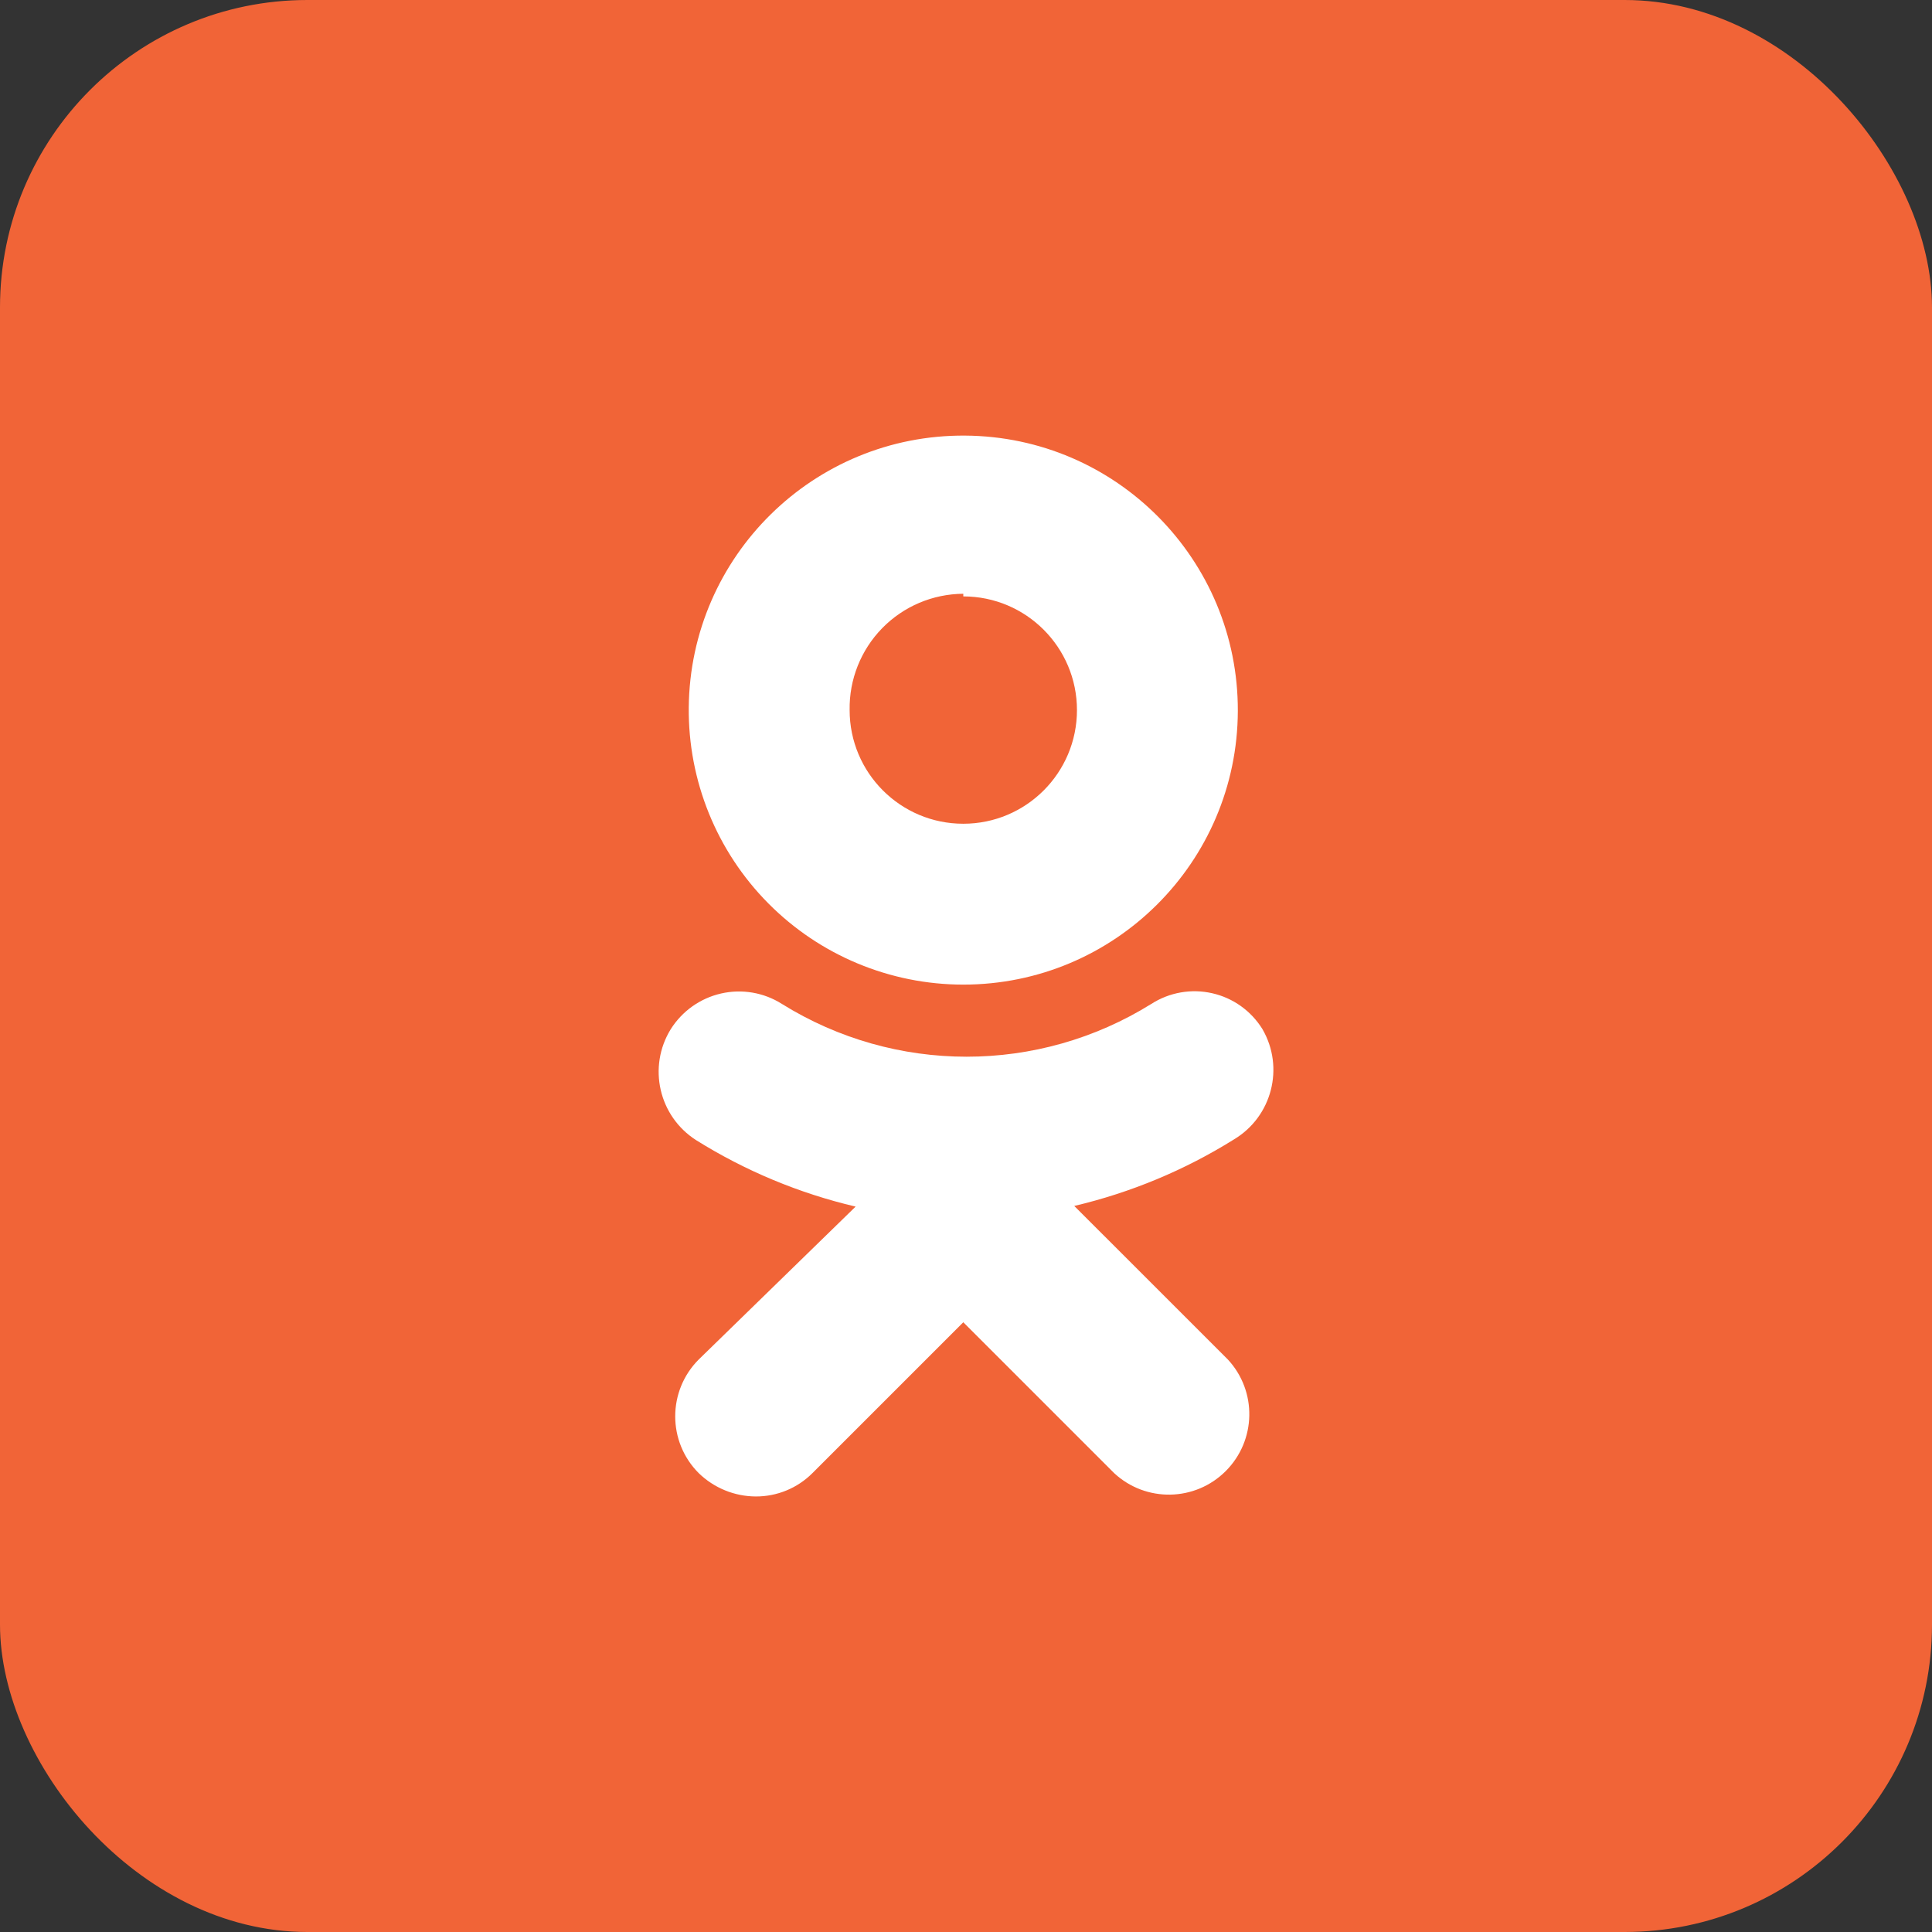
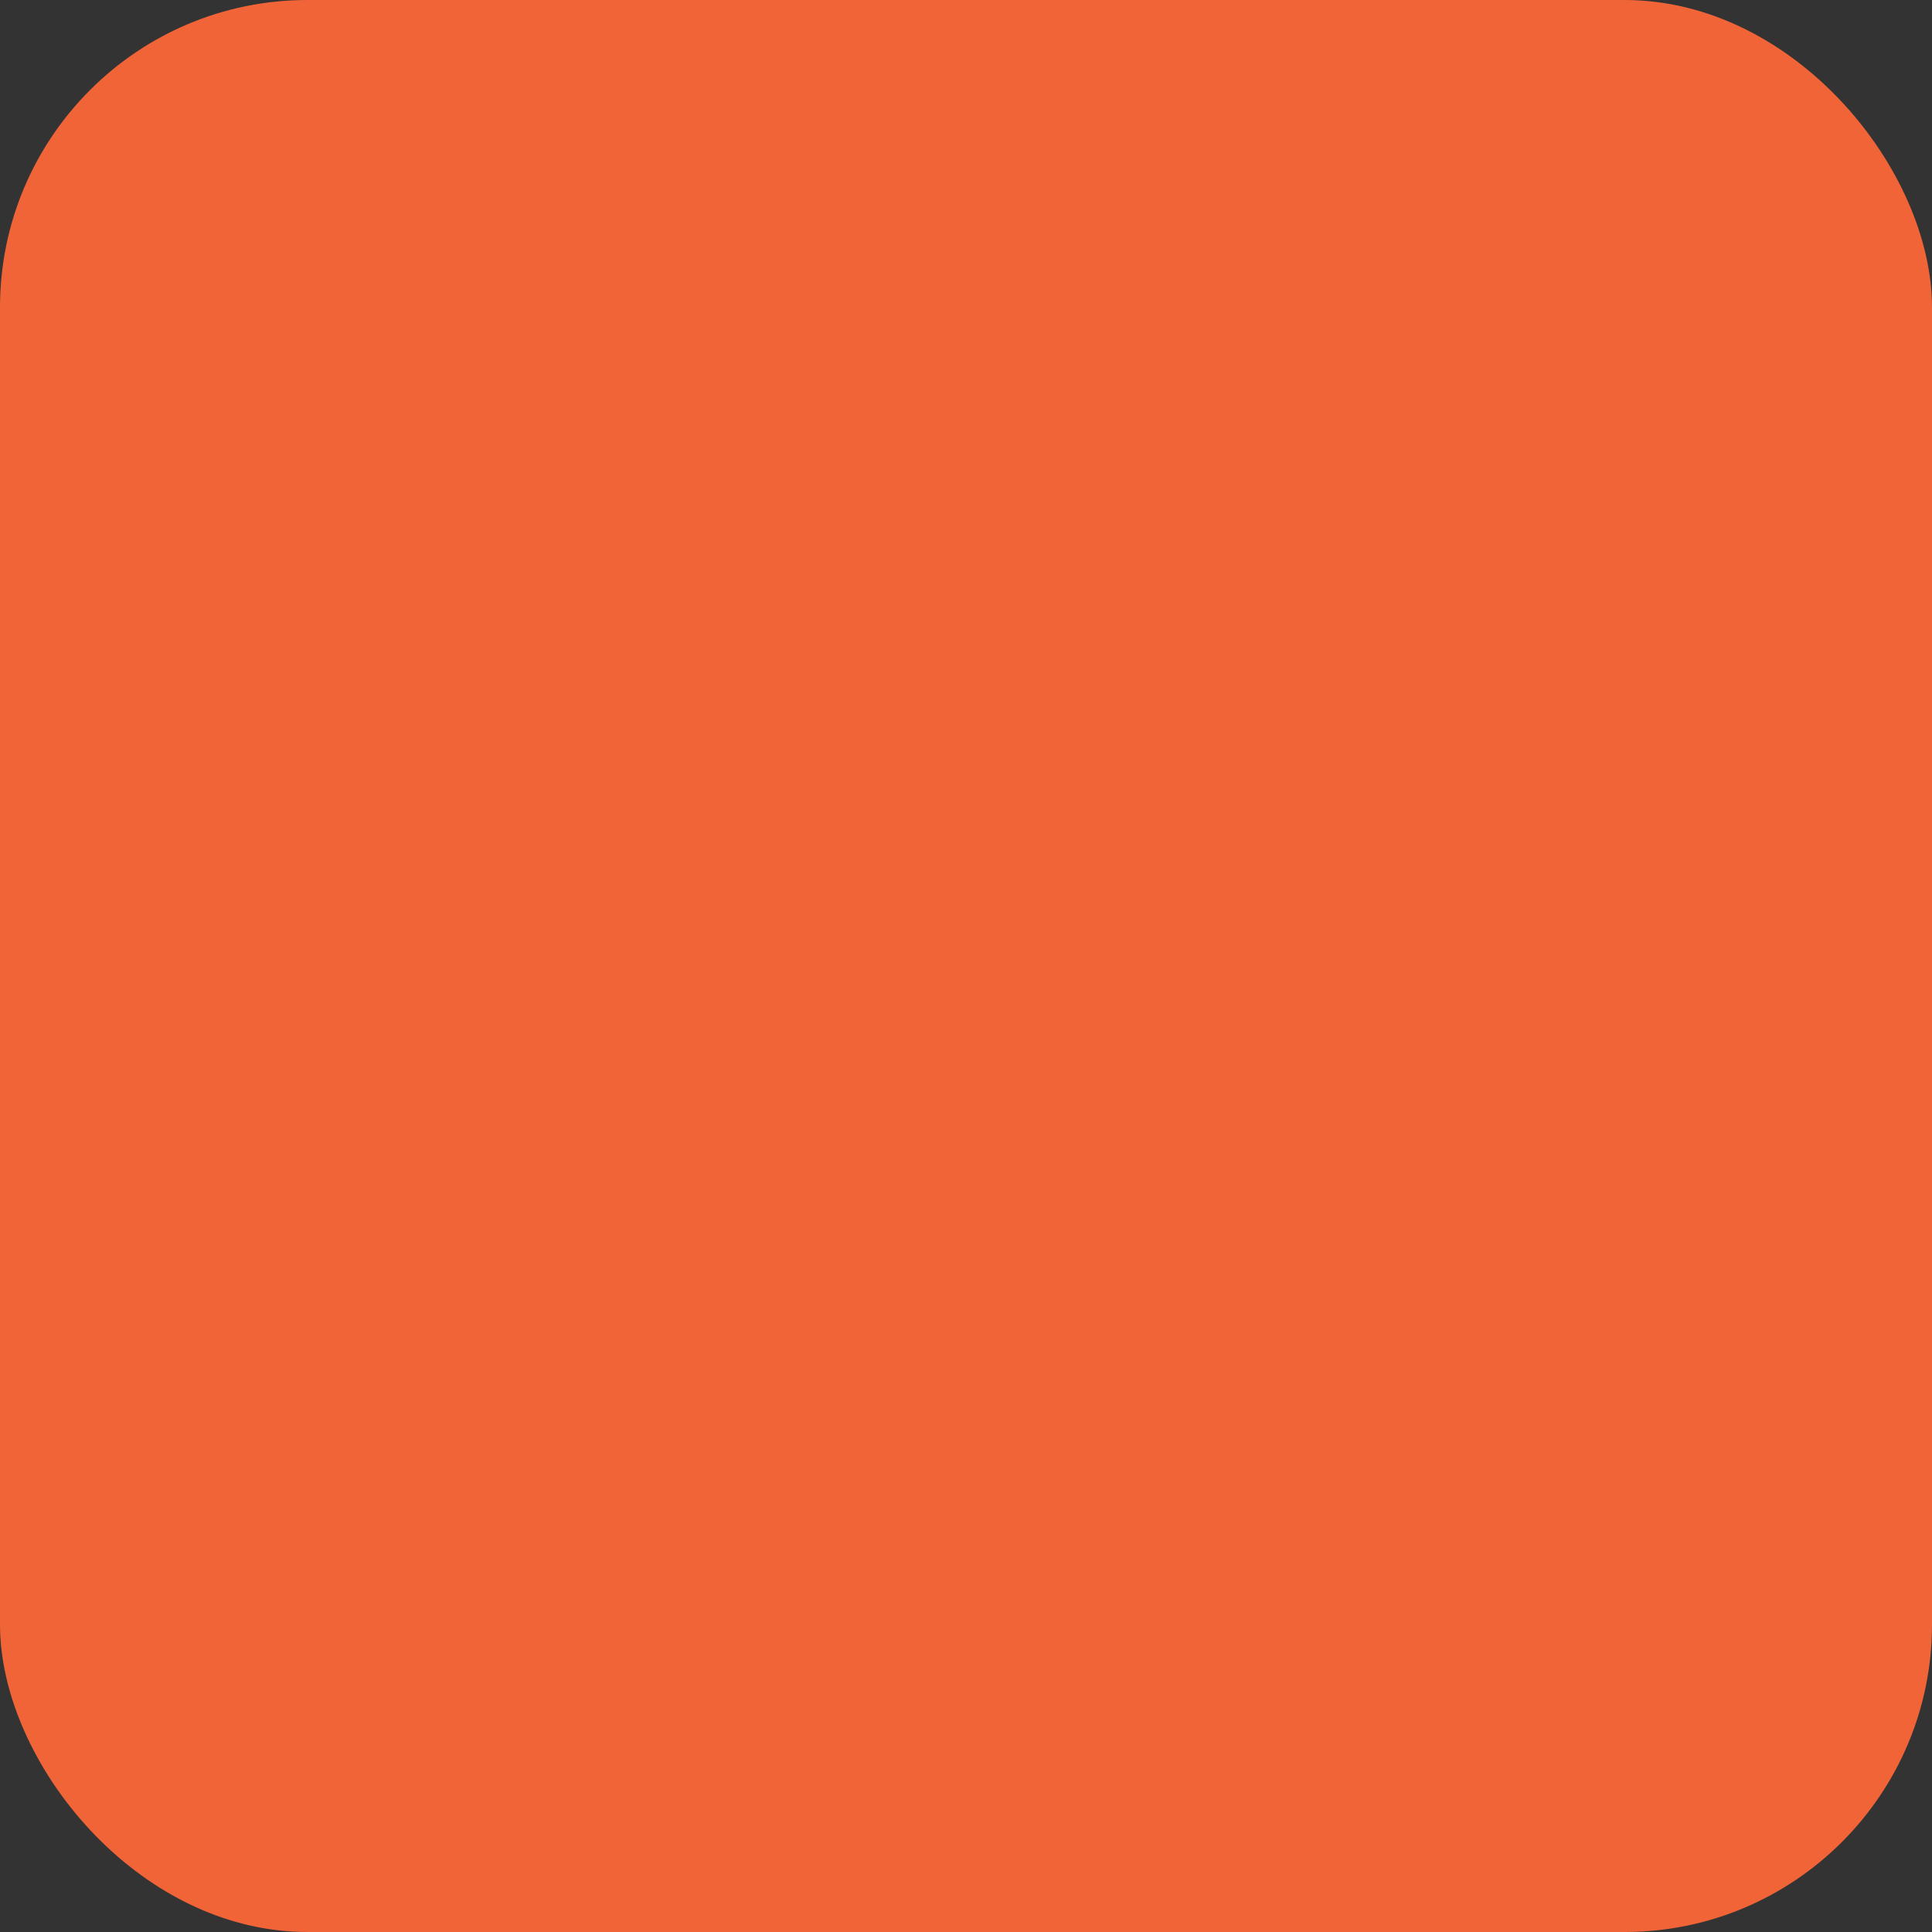
<svg xmlns="http://www.w3.org/2000/svg" width="30" height="30" viewBox="0 0 30 30" fill="none">
  <rect x="0" y="0" width="30" height="30" fill="#333333" stroke="none" />
  <rect width="30" height="30" rx="4.773" fill="#F16437" />
-   <path fill-rule="evenodd" clip-rule="evenodd" d="M14.958 15.289C17.307 15.289 19.213 13.389 19.221 11.04C19.228 8.691 17.334 6.779 14.985 6.764C12.636 6.748 10.718 8.636 10.695 10.985C10.684 12.123 11.128 13.218 11.929 14.026C12.729 14.834 13.82 15.289 14.958 15.289ZM14.958 9.261C15.933 9.261 16.723 10.052 16.723 11.026C16.723 12.001 15.933 12.791 14.958 12.791C13.983 12.791 13.193 12.001 13.193 11.026C13.185 10.552 13.367 10.094 13.698 9.755C14.03 9.415 14.483 9.223 14.958 9.22V9.261ZM19.159 17.694C18.395 18.171 17.558 18.519 16.681 18.726L19.066 21.11C19.523 21.603 19.508 22.368 19.033 22.843C18.558 23.318 17.793 23.332 17.301 22.875L14.958 20.532L12.615 22.875C12.382 23.108 12.066 23.238 11.737 23.237C11.406 23.236 11.088 23.106 10.85 22.875C10.363 22.388 10.363 21.598 10.85 21.11L13.286 18.736C12.409 18.53 11.572 18.181 10.809 17.704C10.229 17.333 10.054 16.566 10.416 15.98C10.593 15.7 10.873 15.501 11.197 15.427C11.52 15.353 11.86 15.411 12.14 15.588C13.897 16.682 16.122 16.682 17.879 15.588C18.159 15.409 18.499 15.349 18.823 15.423C19.147 15.496 19.428 15.697 19.603 15.98C19.949 16.577 19.751 17.341 19.159 17.694Z" fill="white" />
</svg>